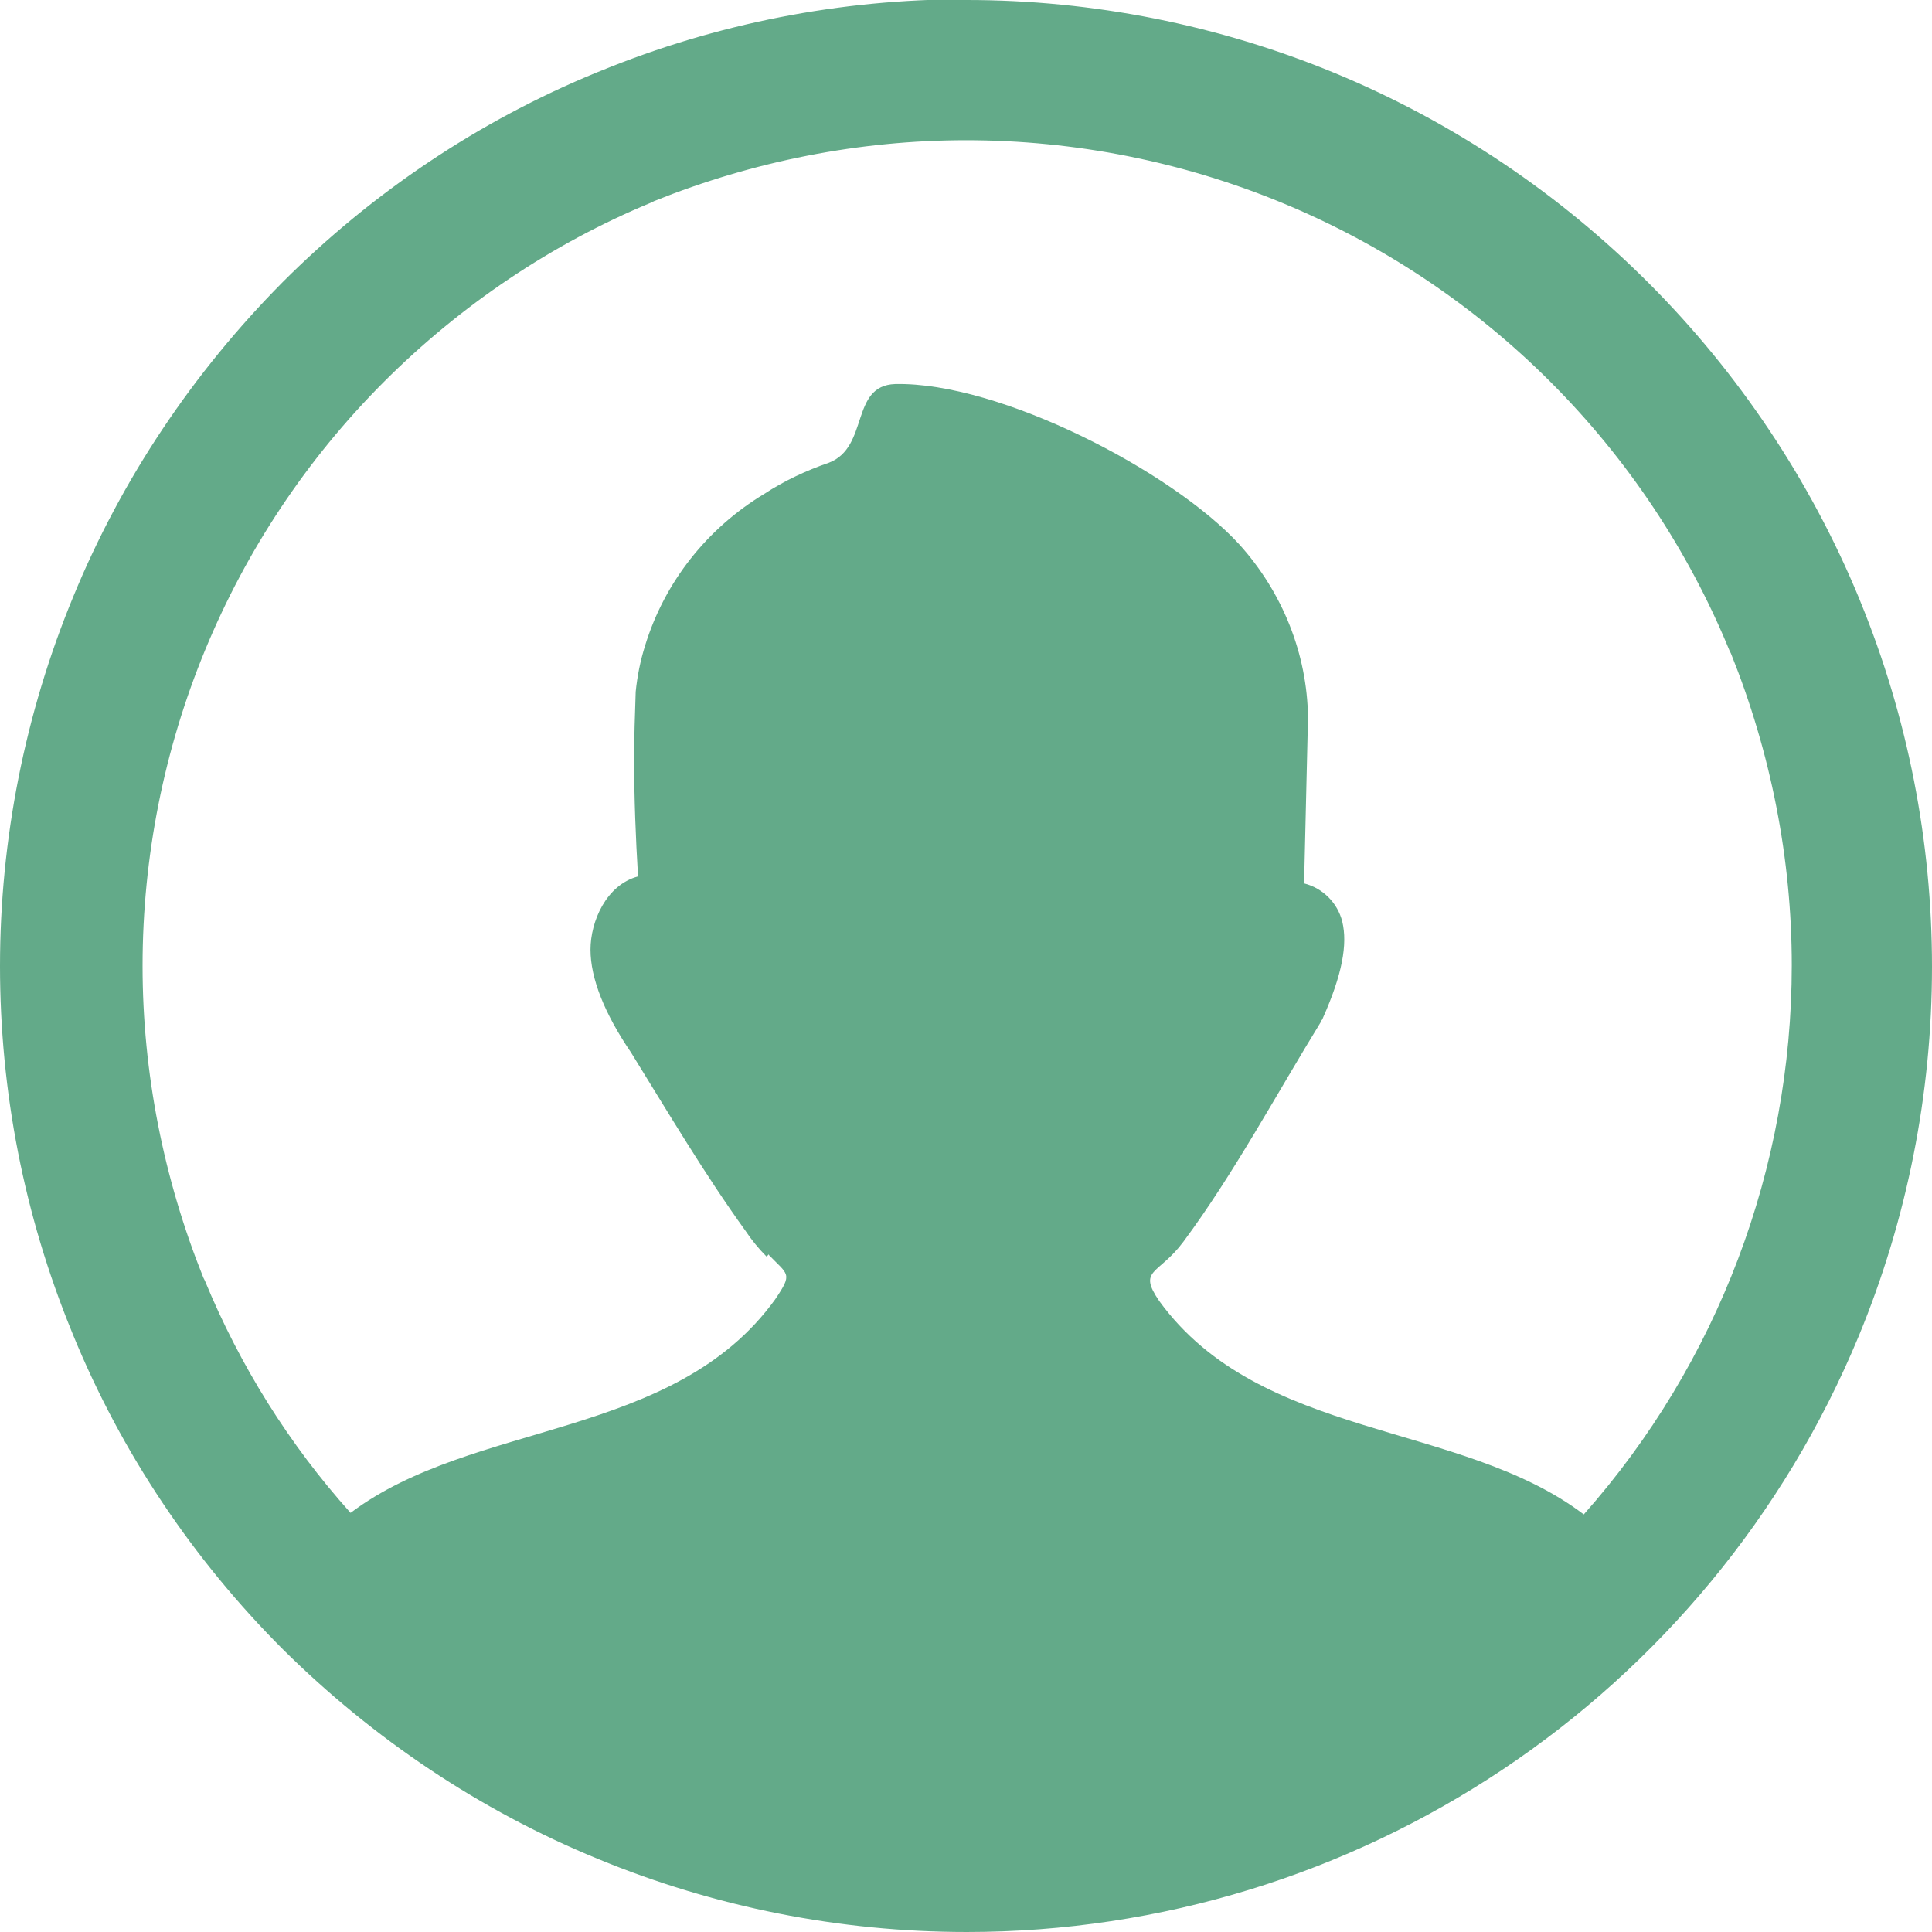
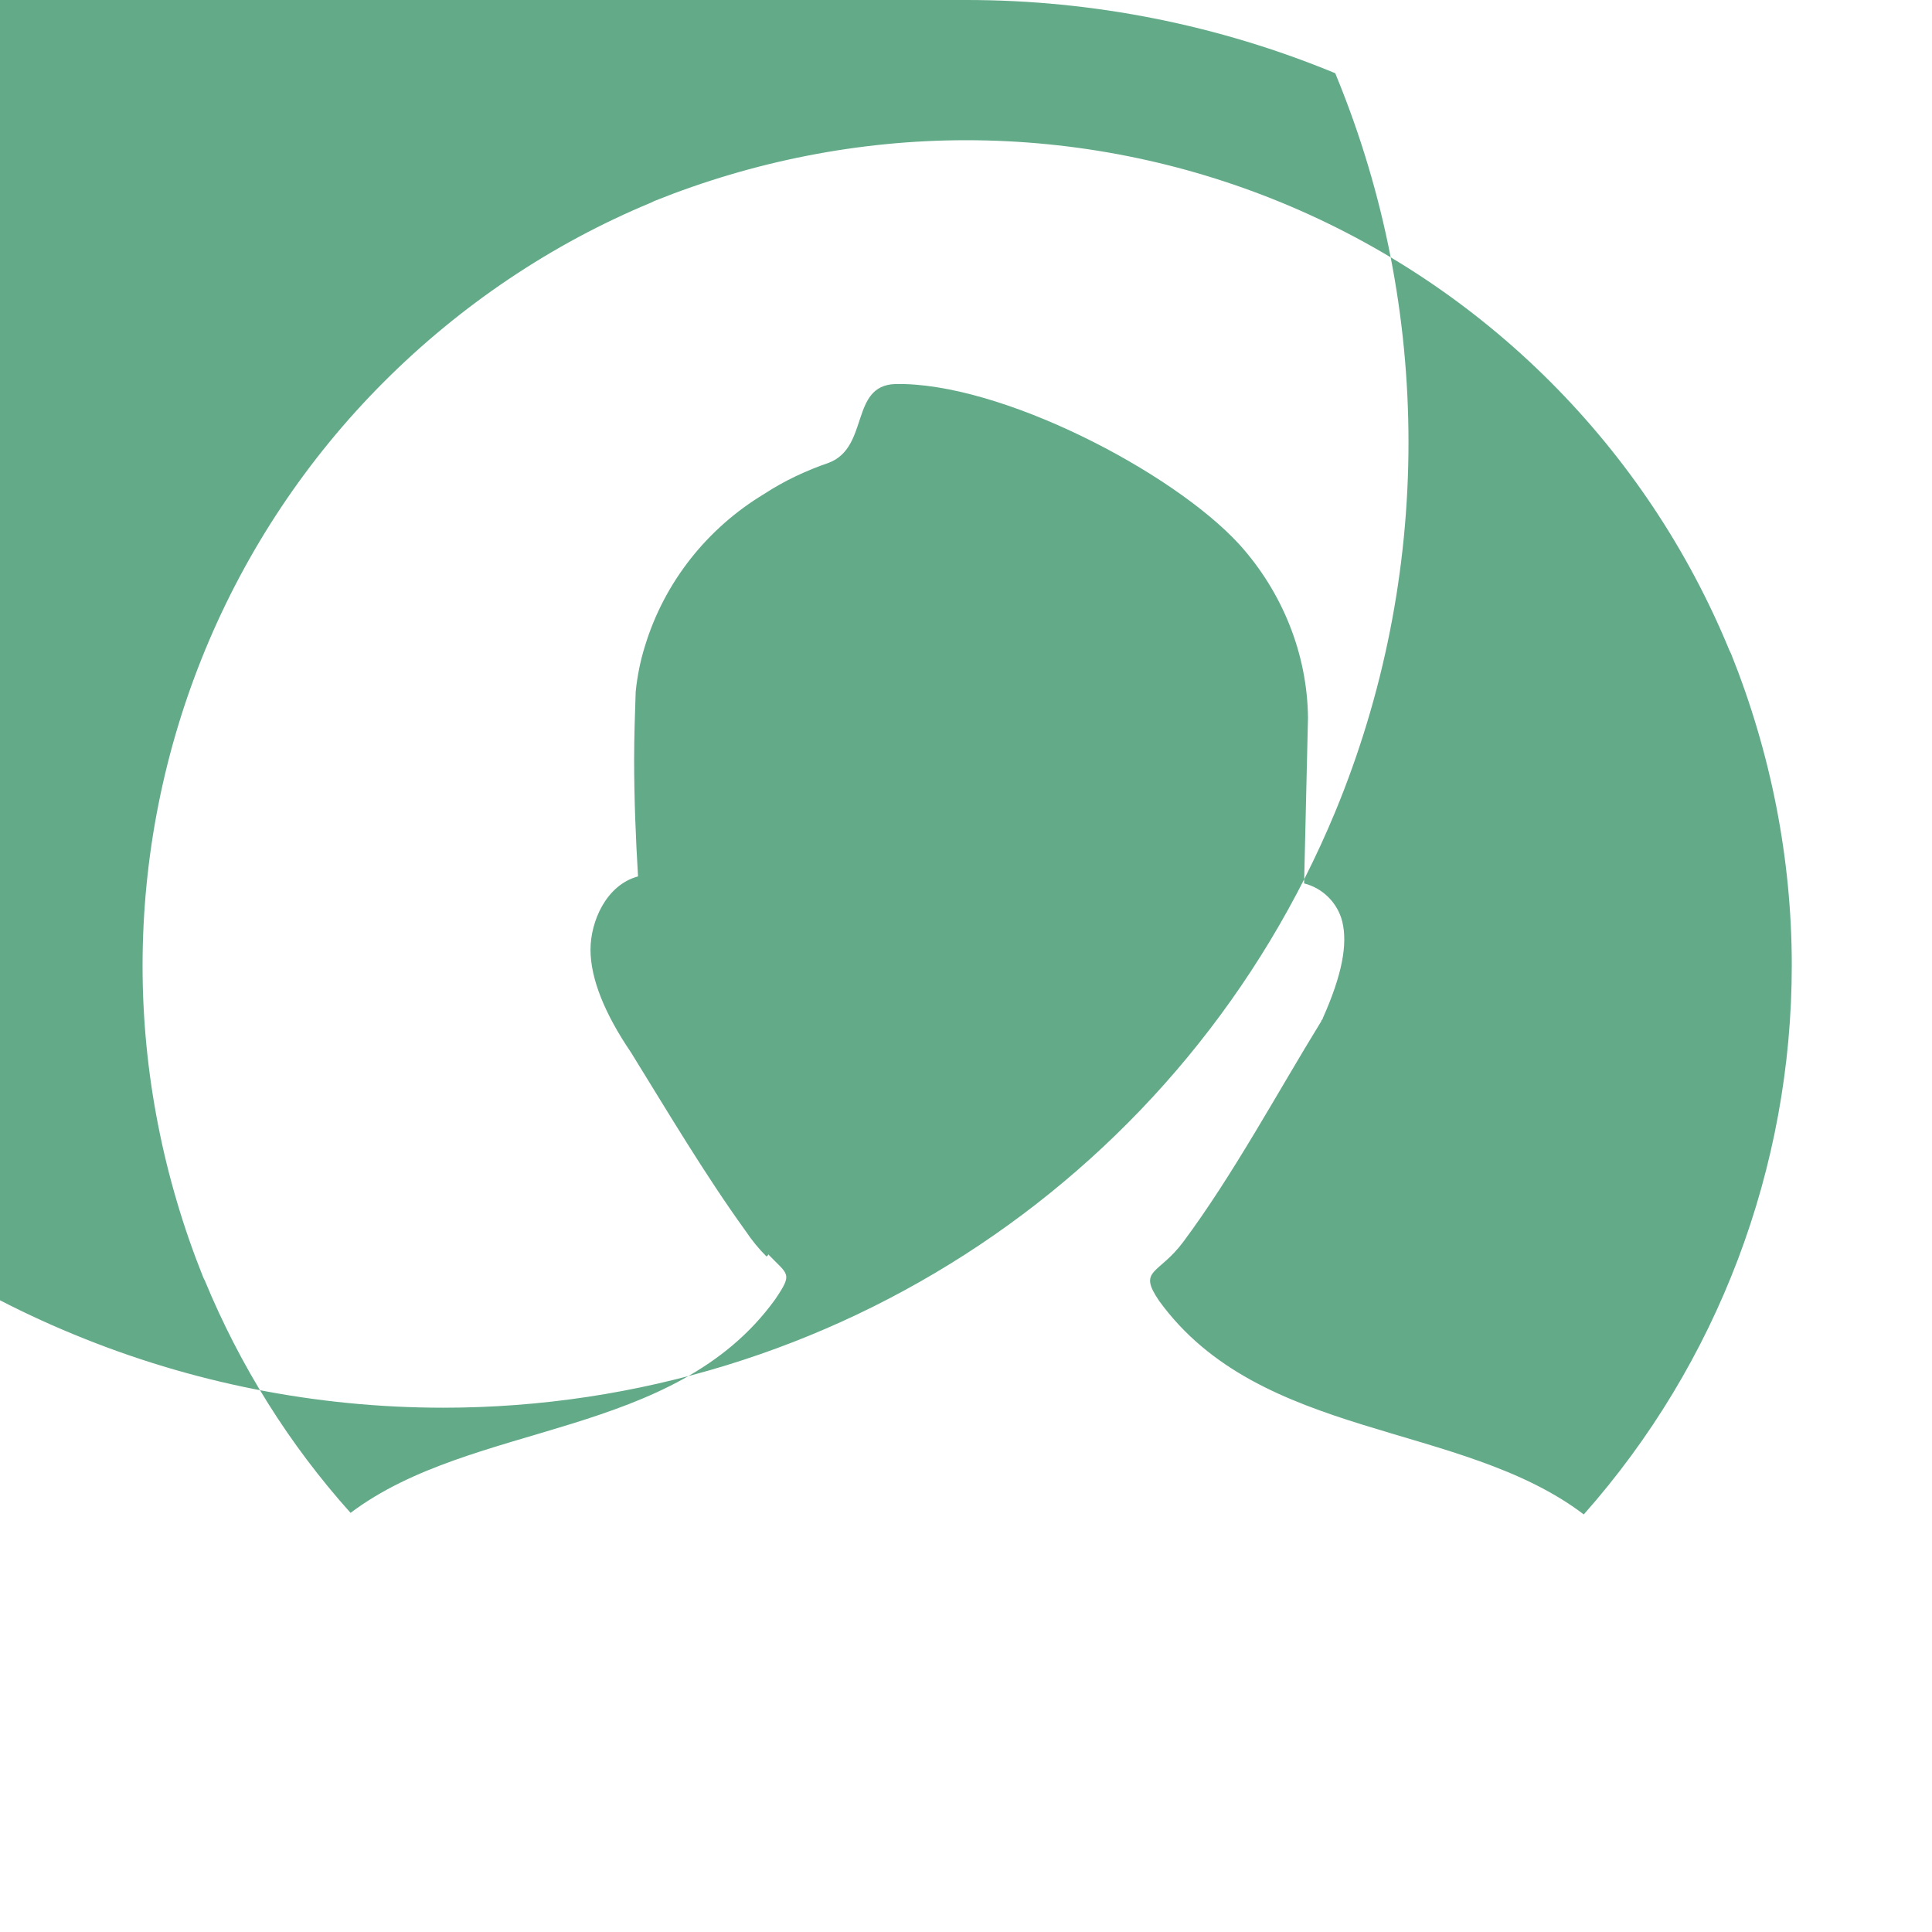
<svg xmlns="http://www.w3.org/2000/svg" xml:space="preserve" width="2480px" height="2480px" version="1.1" style="shape-rendering:geometricPrecision; text-rendering:geometricPrecision; image-rendering:optimizeQuality; fill-rule:evenodd; clip-rule:evenodd" viewBox="0 0 2480 2480">
  <defs>
    <style type="text/css">
   
    .fil0 {fill:#63AA89}
   
  </style>
  </defs>
  <g id="Warstwa_x0020_1">
-     <path class="fil0" d="M1240 0c0,0 1,0 1,0 162,0 323,32 473,94l0 0c304,126 546,369 672,673l2 5c61,149 92,308 92,469 0,163 -32,324 -94,474l0 0c-192,463 -644,765 -1145,765 -163,0 -324,-32 -474,-94l0 0c-151,-62 -288,-154 -404,-269l0 0c-115,-115 -207,-252 -269,-403l-2 -5c-61,-149 -92,-308 -92,-469 0,-162 32,-324 94,-474l0 0c62,-151 154,-288 269,-404l0 0c115,-115 252,-207 403,-269l5 -2c149,-61 308,-92 469,-92 0,0 0,0 0,0l0 0zm-256 1613c-10,-10 -19,-21 -27,-33 -52,-72 -100,-153 -147,-229 -34,-50 -52,-95 -52,-132 0,-36 20,-83 61,-94 -3,-50 -5,-100 -5,-150 0,-29 1,-58 2,-87 2,-20 6,-40 12,-59 25,-82 80,-151 153,-195 26,-17 54,-30 83,-40 52,-20 27,-99 85,-101 134,-3 356,112 442,206 55,61 87,140 88,222l-5 213c24,6 43,25 49,49 7,29 0,68 -25,124l0 0c0,2 -2,2 -2,4 -56,91 -113,197 -177,283 -32,43 -59,35 -31,76 130,179 387,154 545,274 172,-194 267,-445 267,-705 0,-137 -27,-273 -78,-400l-2 -4c-53,-129 -131,-246 -230,-345l0 0c-199,-199 -469,-310 -750,-310 -137,0 -273,27 -400,78l-4 2c-128,53 -245,132 -343,230l0 0c-199,199 -310,469 -310,750 0,137 27,273 78,400l2 4c45,109 108,210 187,298 158,-119 415,-94 545,-274 23,-34 17,-31 -9,-58l1 0z" />
+     <path class="fil0" d="M1240 0c0,0 1,0 1,0 162,0 323,32 473,94l0 0l2 5c61,149 92,308 92,469 0,163 -32,324 -94,474l0 0c-192,463 -644,765 -1145,765 -163,0 -324,-32 -474,-94l0 0c-151,-62 -288,-154 -404,-269l0 0c-115,-115 -207,-252 -269,-403l-2 -5c-61,-149 -92,-308 -92,-469 0,-162 32,-324 94,-474l0 0c62,-151 154,-288 269,-404l0 0c115,-115 252,-207 403,-269l5 -2c149,-61 308,-92 469,-92 0,0 0,0 0,0l0 0zm-256 1613c-10,-10 -19,-21 -27,-33 -52,-72 -100,-153 -147,-229 -34,-50 -52,-95 -52,-132 0,-36 20,-83 61,-94 -3,-50 -5,-100 -5,-150 0,-29 1,-58 2,-87 2,-20 6,-40 12,-59 25,-82 80,-151 153,-195 26,-17 54,-30 83,-40 52,-20 27,-99 85,-101 134,-3 356,112 442,206 55,61 87,140 88,222l-5 213c24,6 43,25 49,49 7,29 0,68 -25,124l0 0c0,2 -2,2 -2,4 -56,91 -113,197 -177,283 -32,43 -59,35 -31,76 130,179 387,154 545,274 172,-194 267,-445 267,-705 0,-137 -27,-273 -78,-400l-2 -4c-53,-129 -131,-246 -230,-345l0 0c-199,-199 -469,-310 -750,-310 -137,0 -273,27 -400,78l-4 2c-128,53 -245,132 -343,230l0 0c-199,199 -310,469 -310,750 0,137 27,273 78,400l2 4c45,109 108,210 187,298 158,-119 415,-94 545,-274 23,-34 17,-31 -9,-58l1 0z" />
  </g>
</svg>